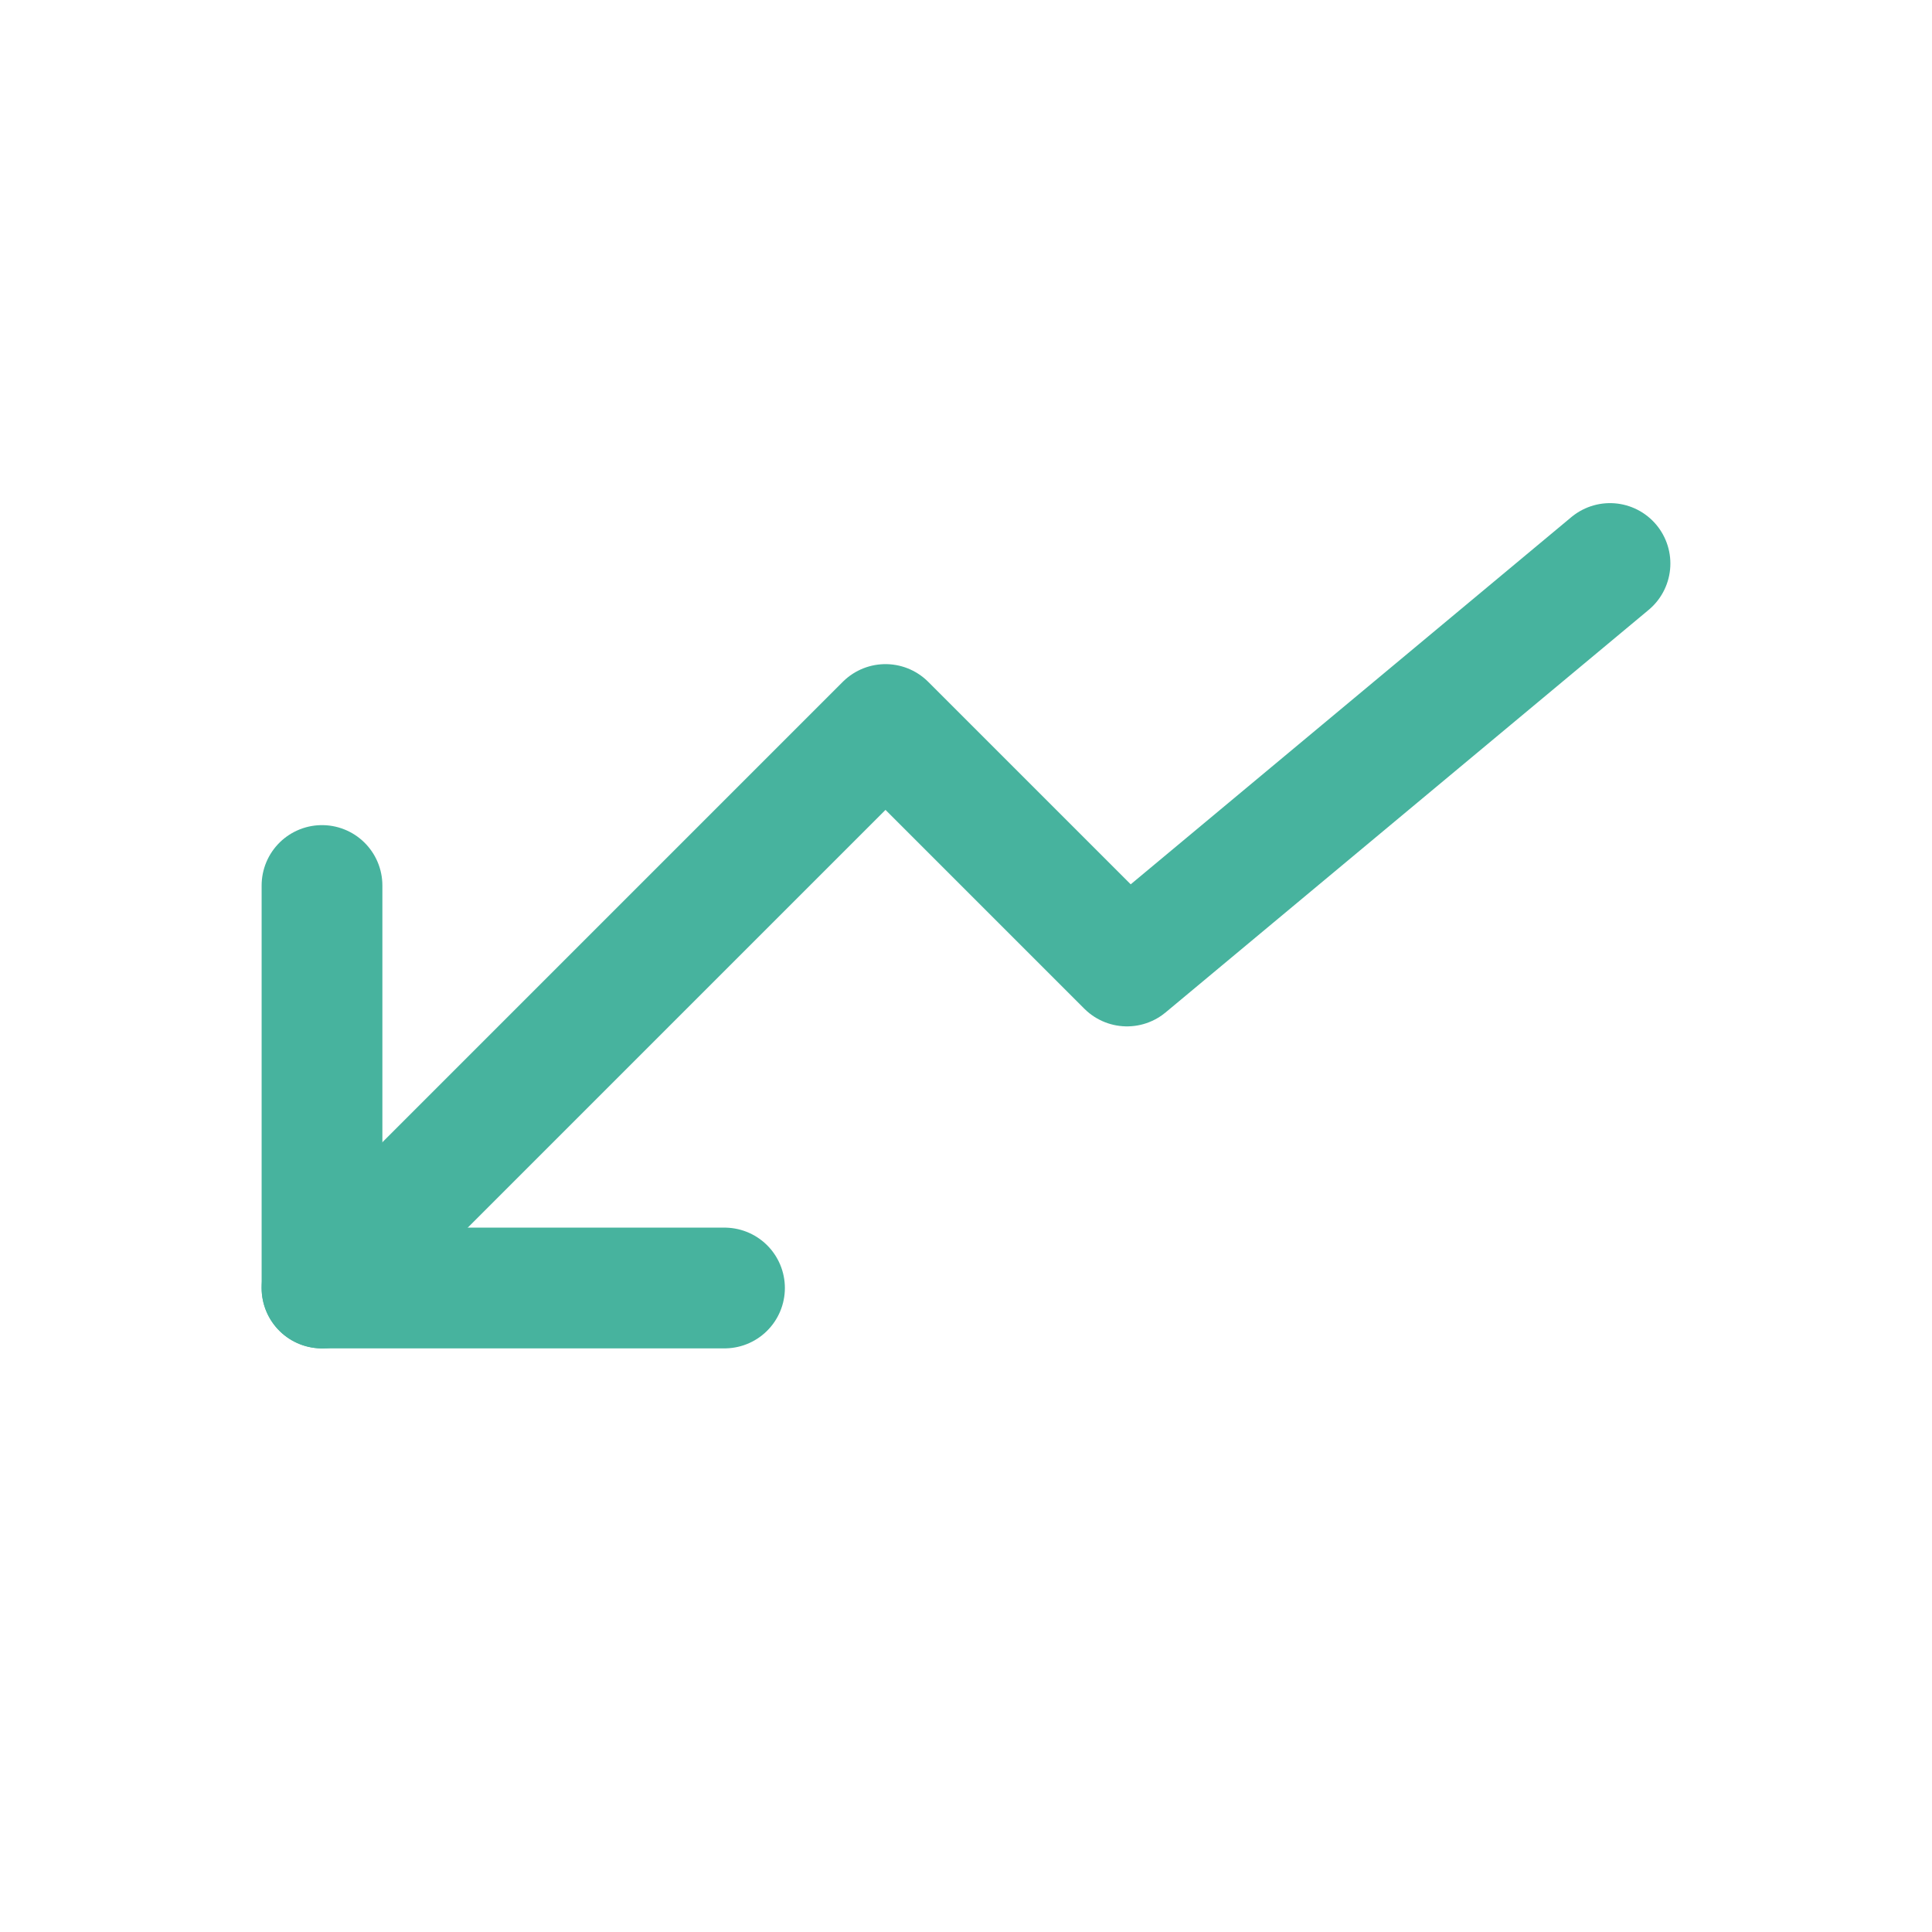
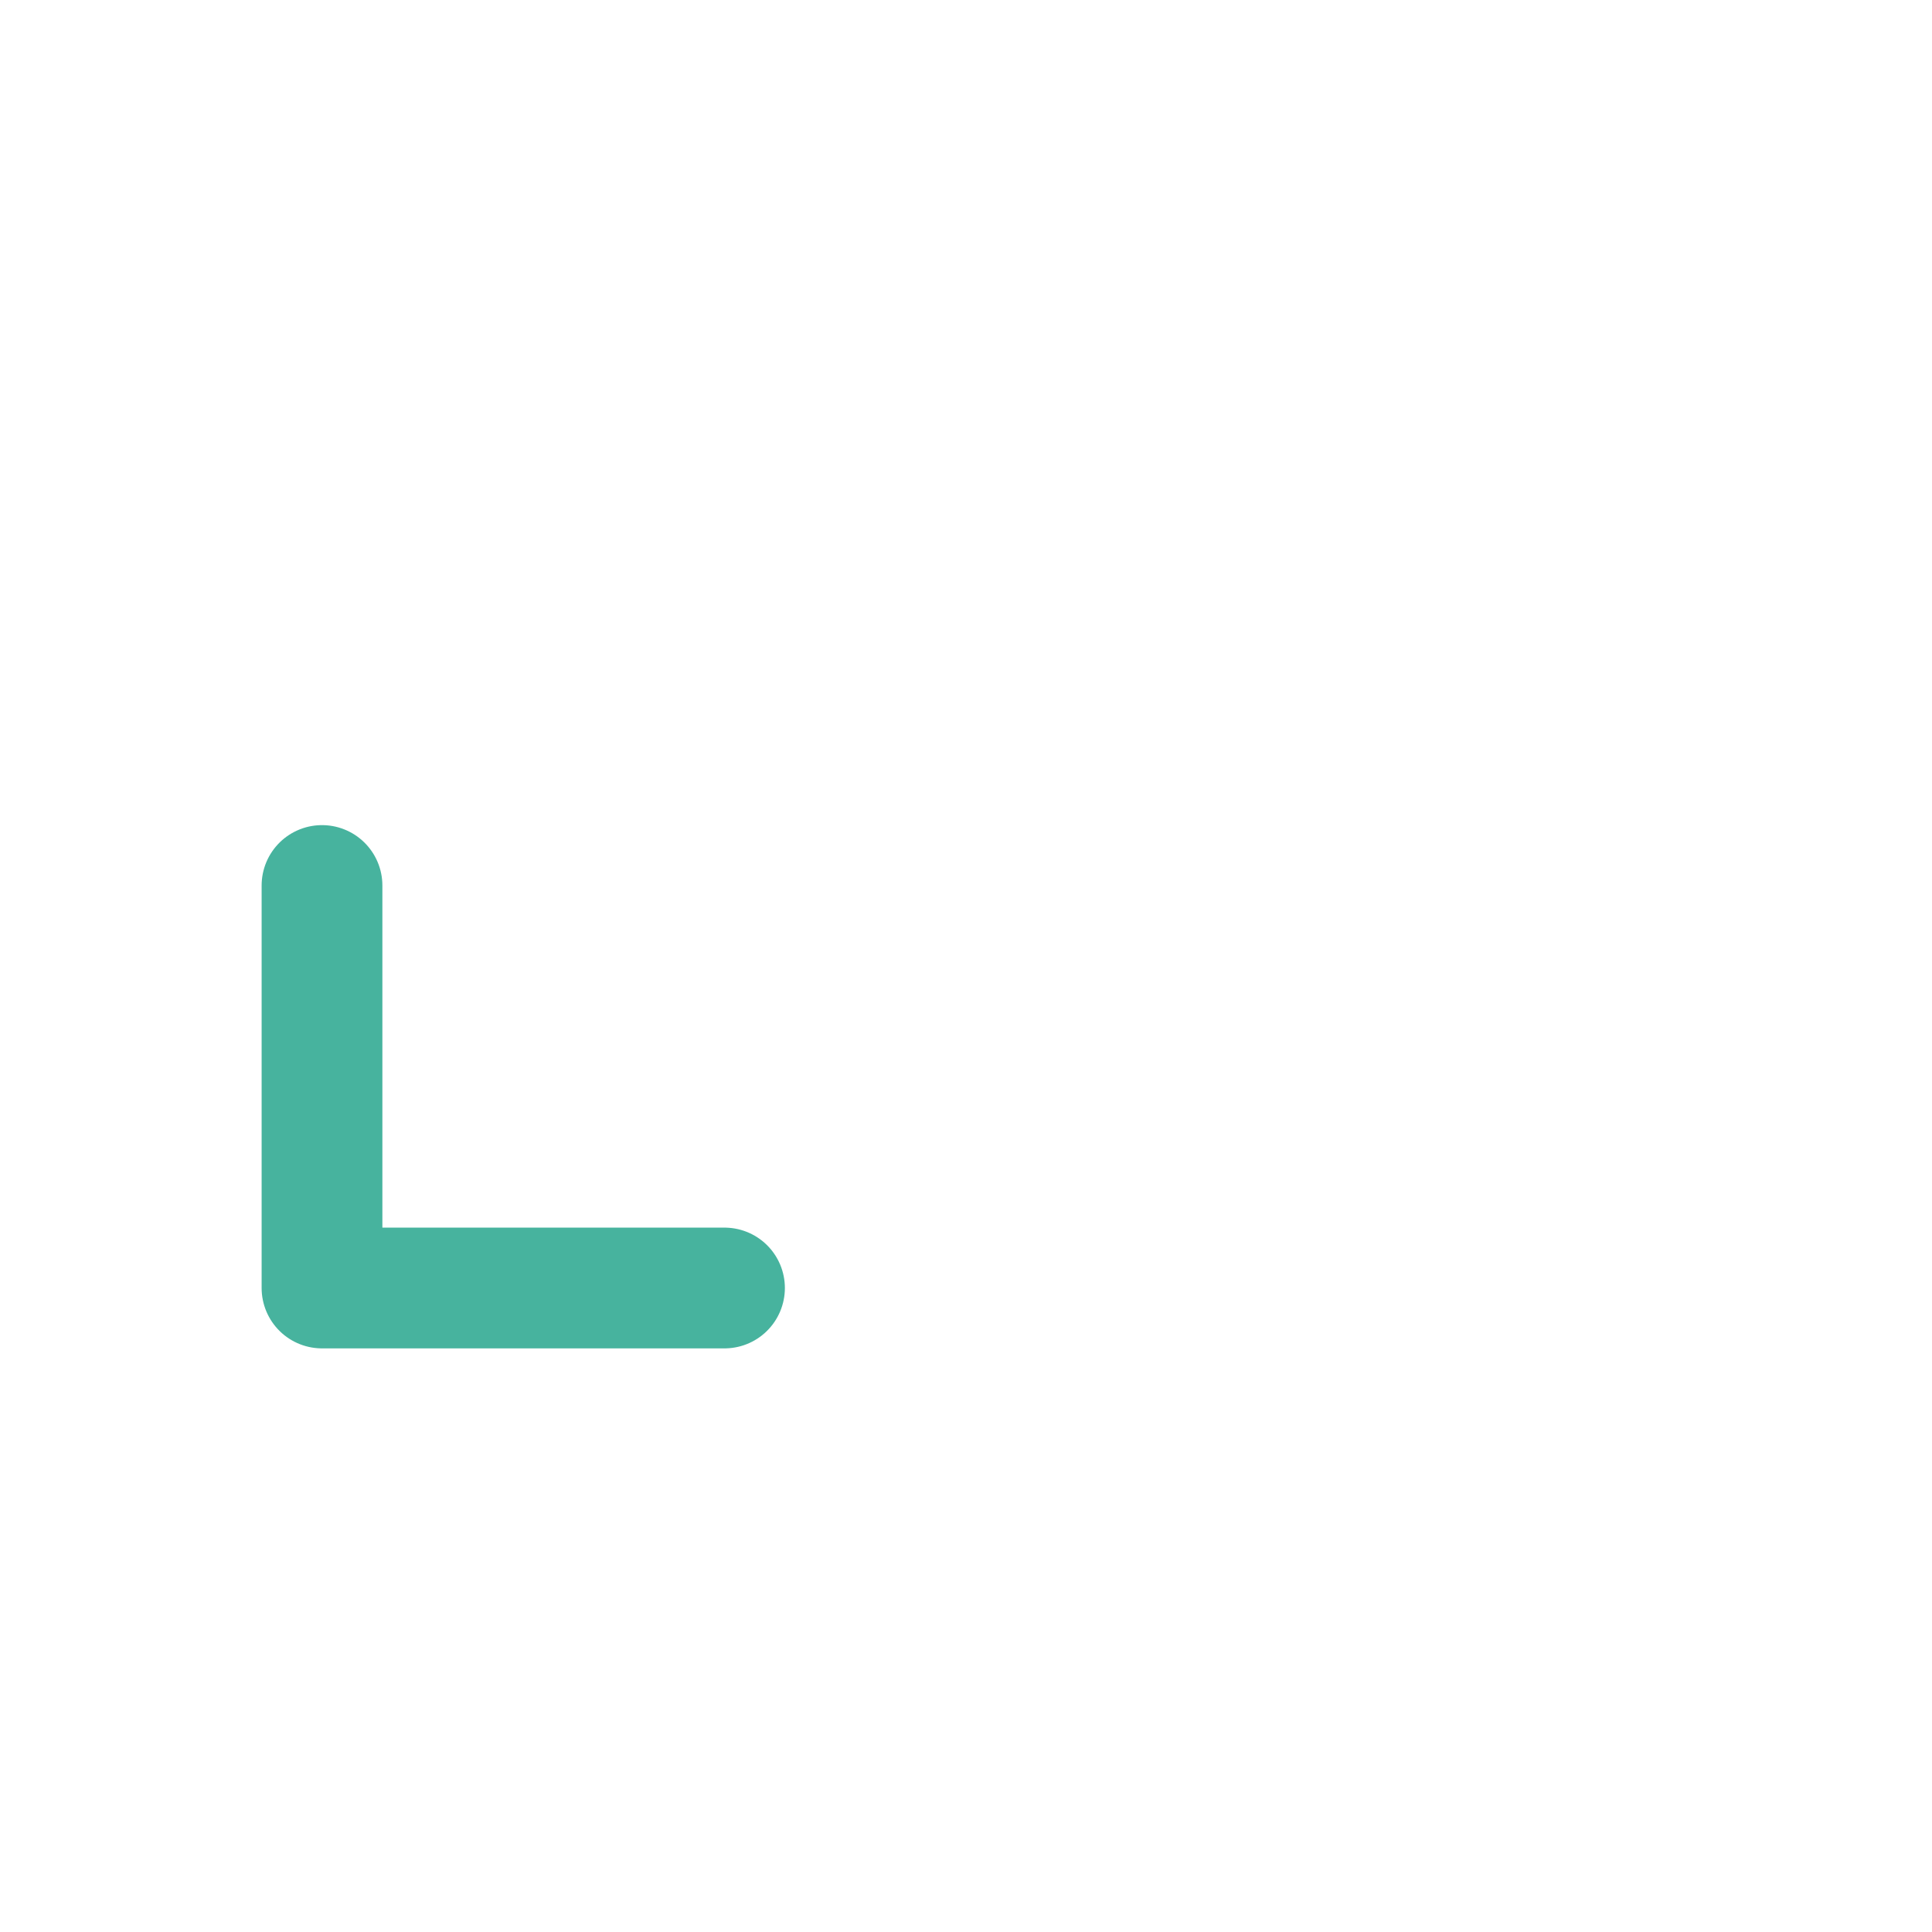
<svg xmlns="http://www.w3.org/2000/svg" width="24" height="24" viewBox="0 0 24 24" fill="none">
-   <path d="M20 7L14 12L11 9L4 16" stroke="#47b39e" stroke-width="1.5px" stroke-linecap="round" stroke-linejoin="round" original-stroke="#000000" fill="none" />
  <path d="M4 11L4 16L9 16" stroke="#47b39e" stroke-width="1.5px" stroke-linecap="round" stroke-linejoin="round" original-stroke="#000000" fill="none" />
</svg>